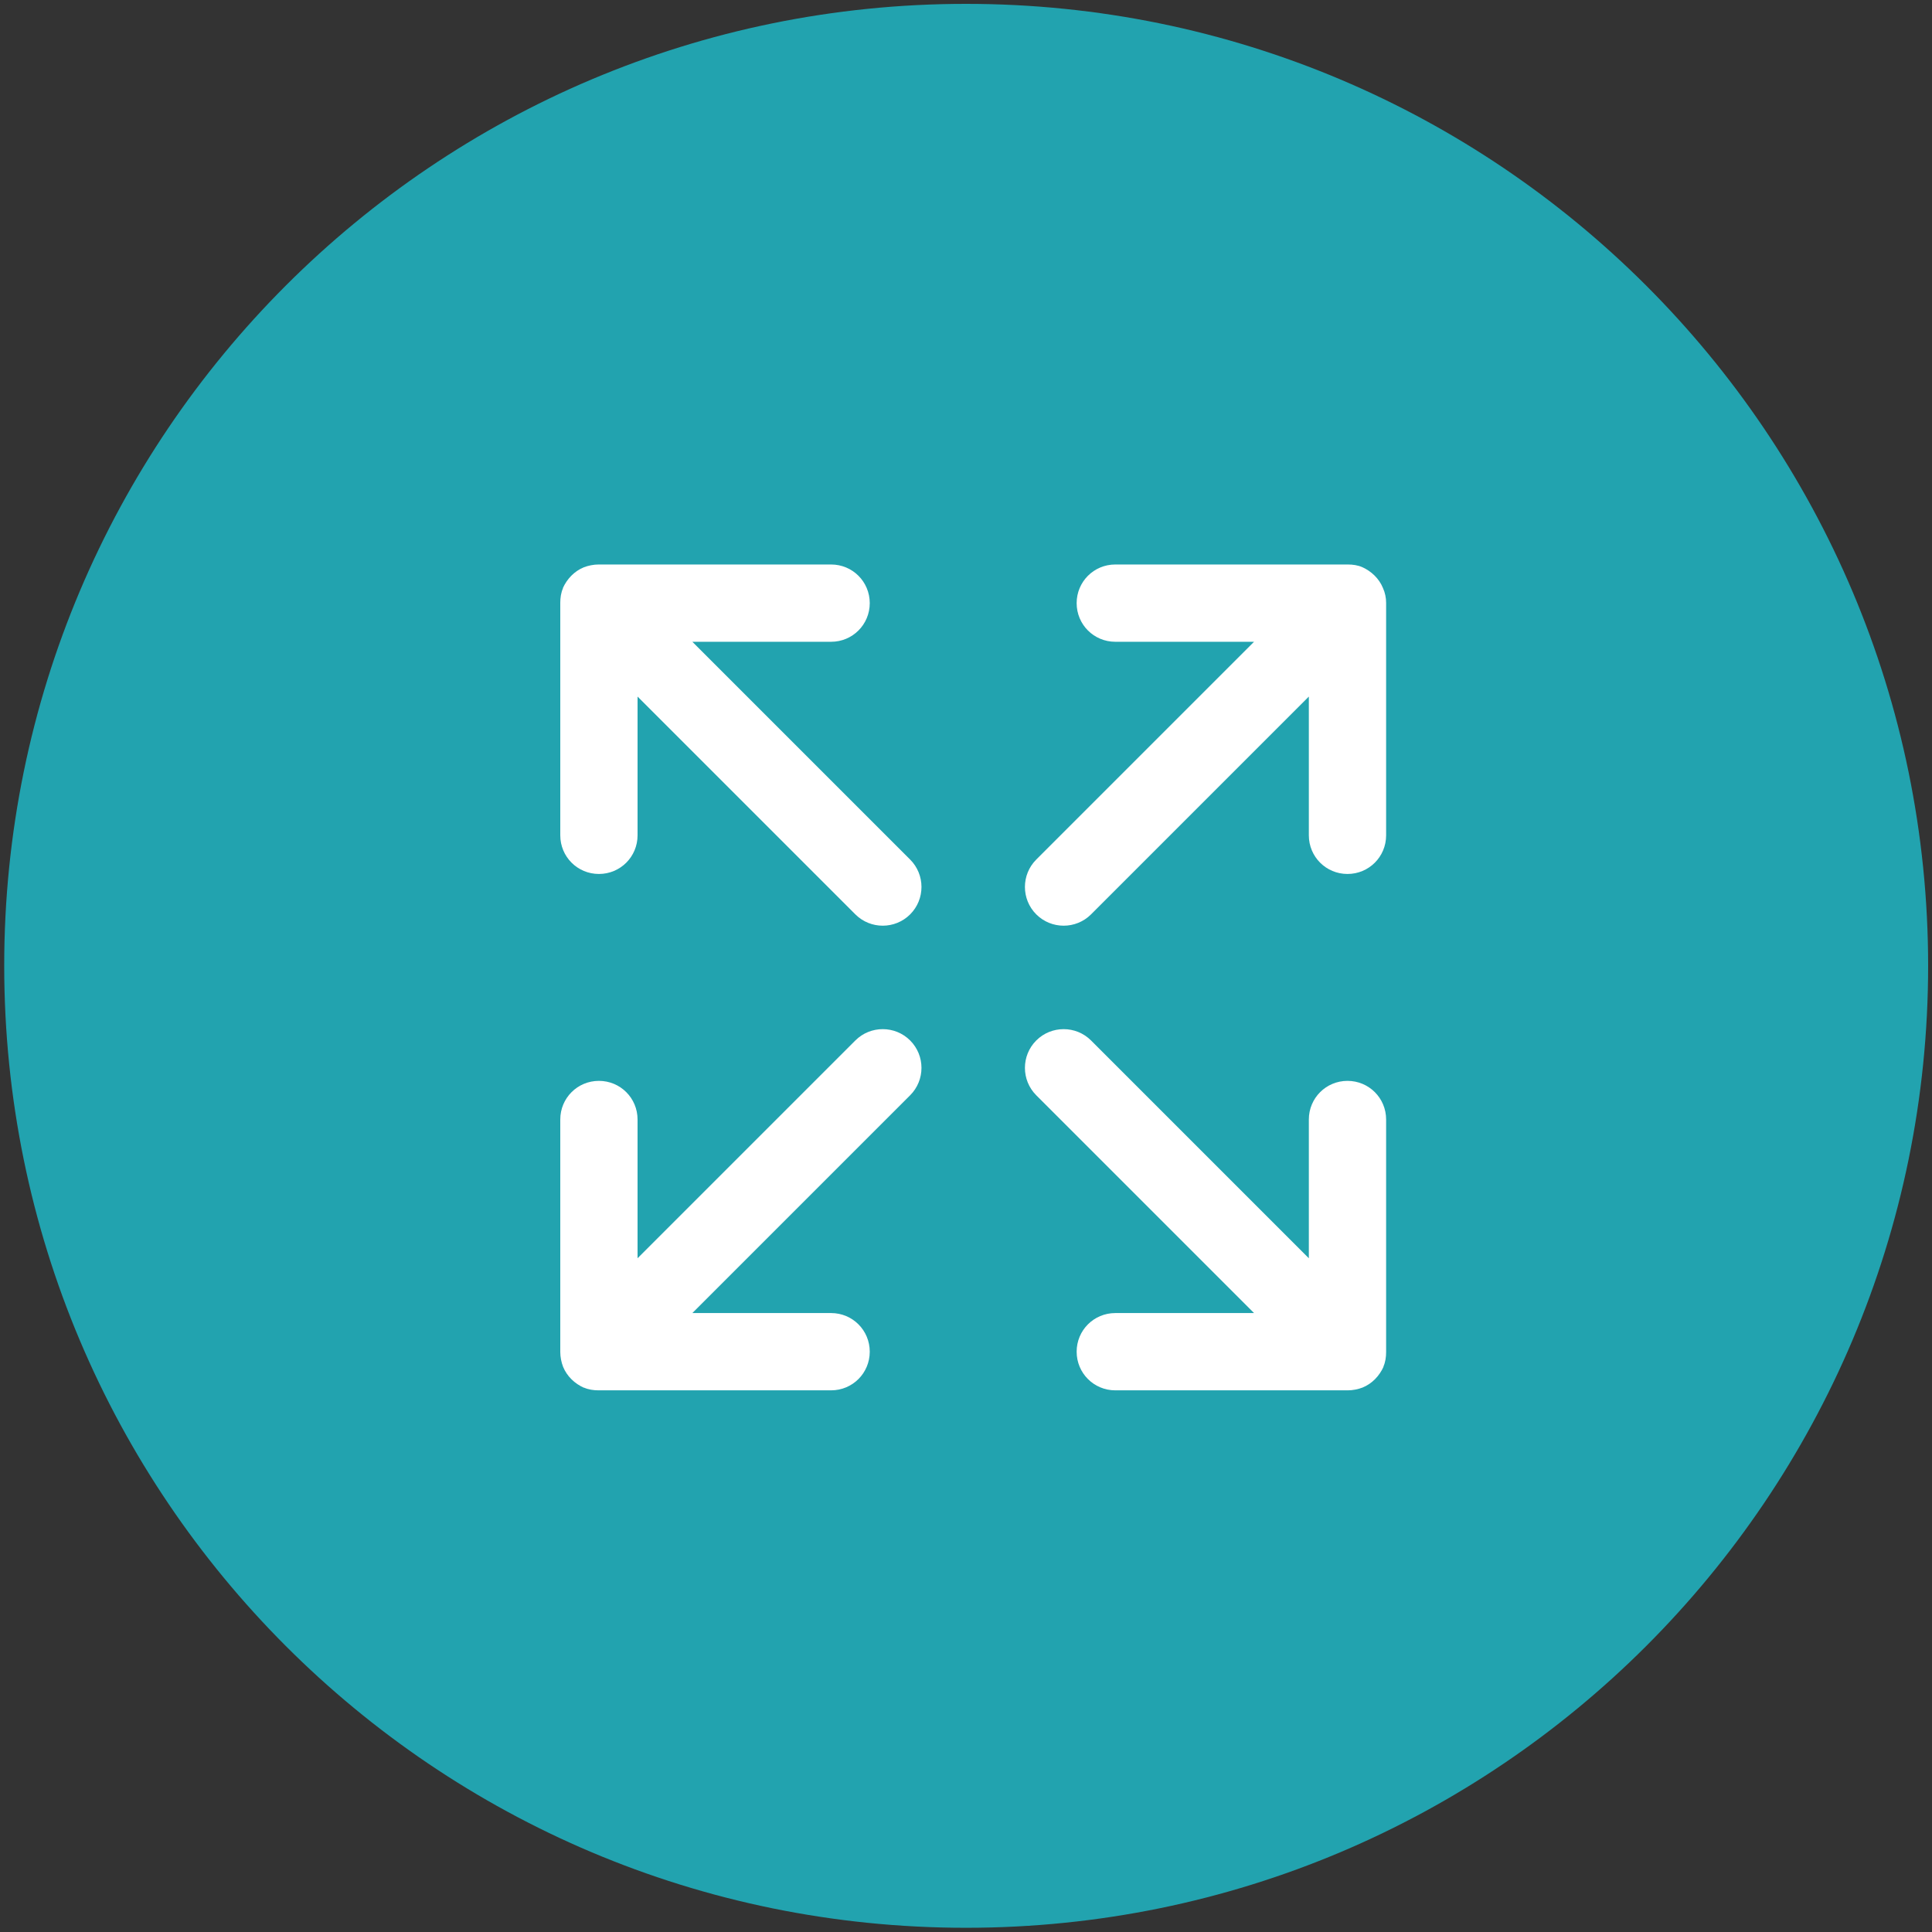
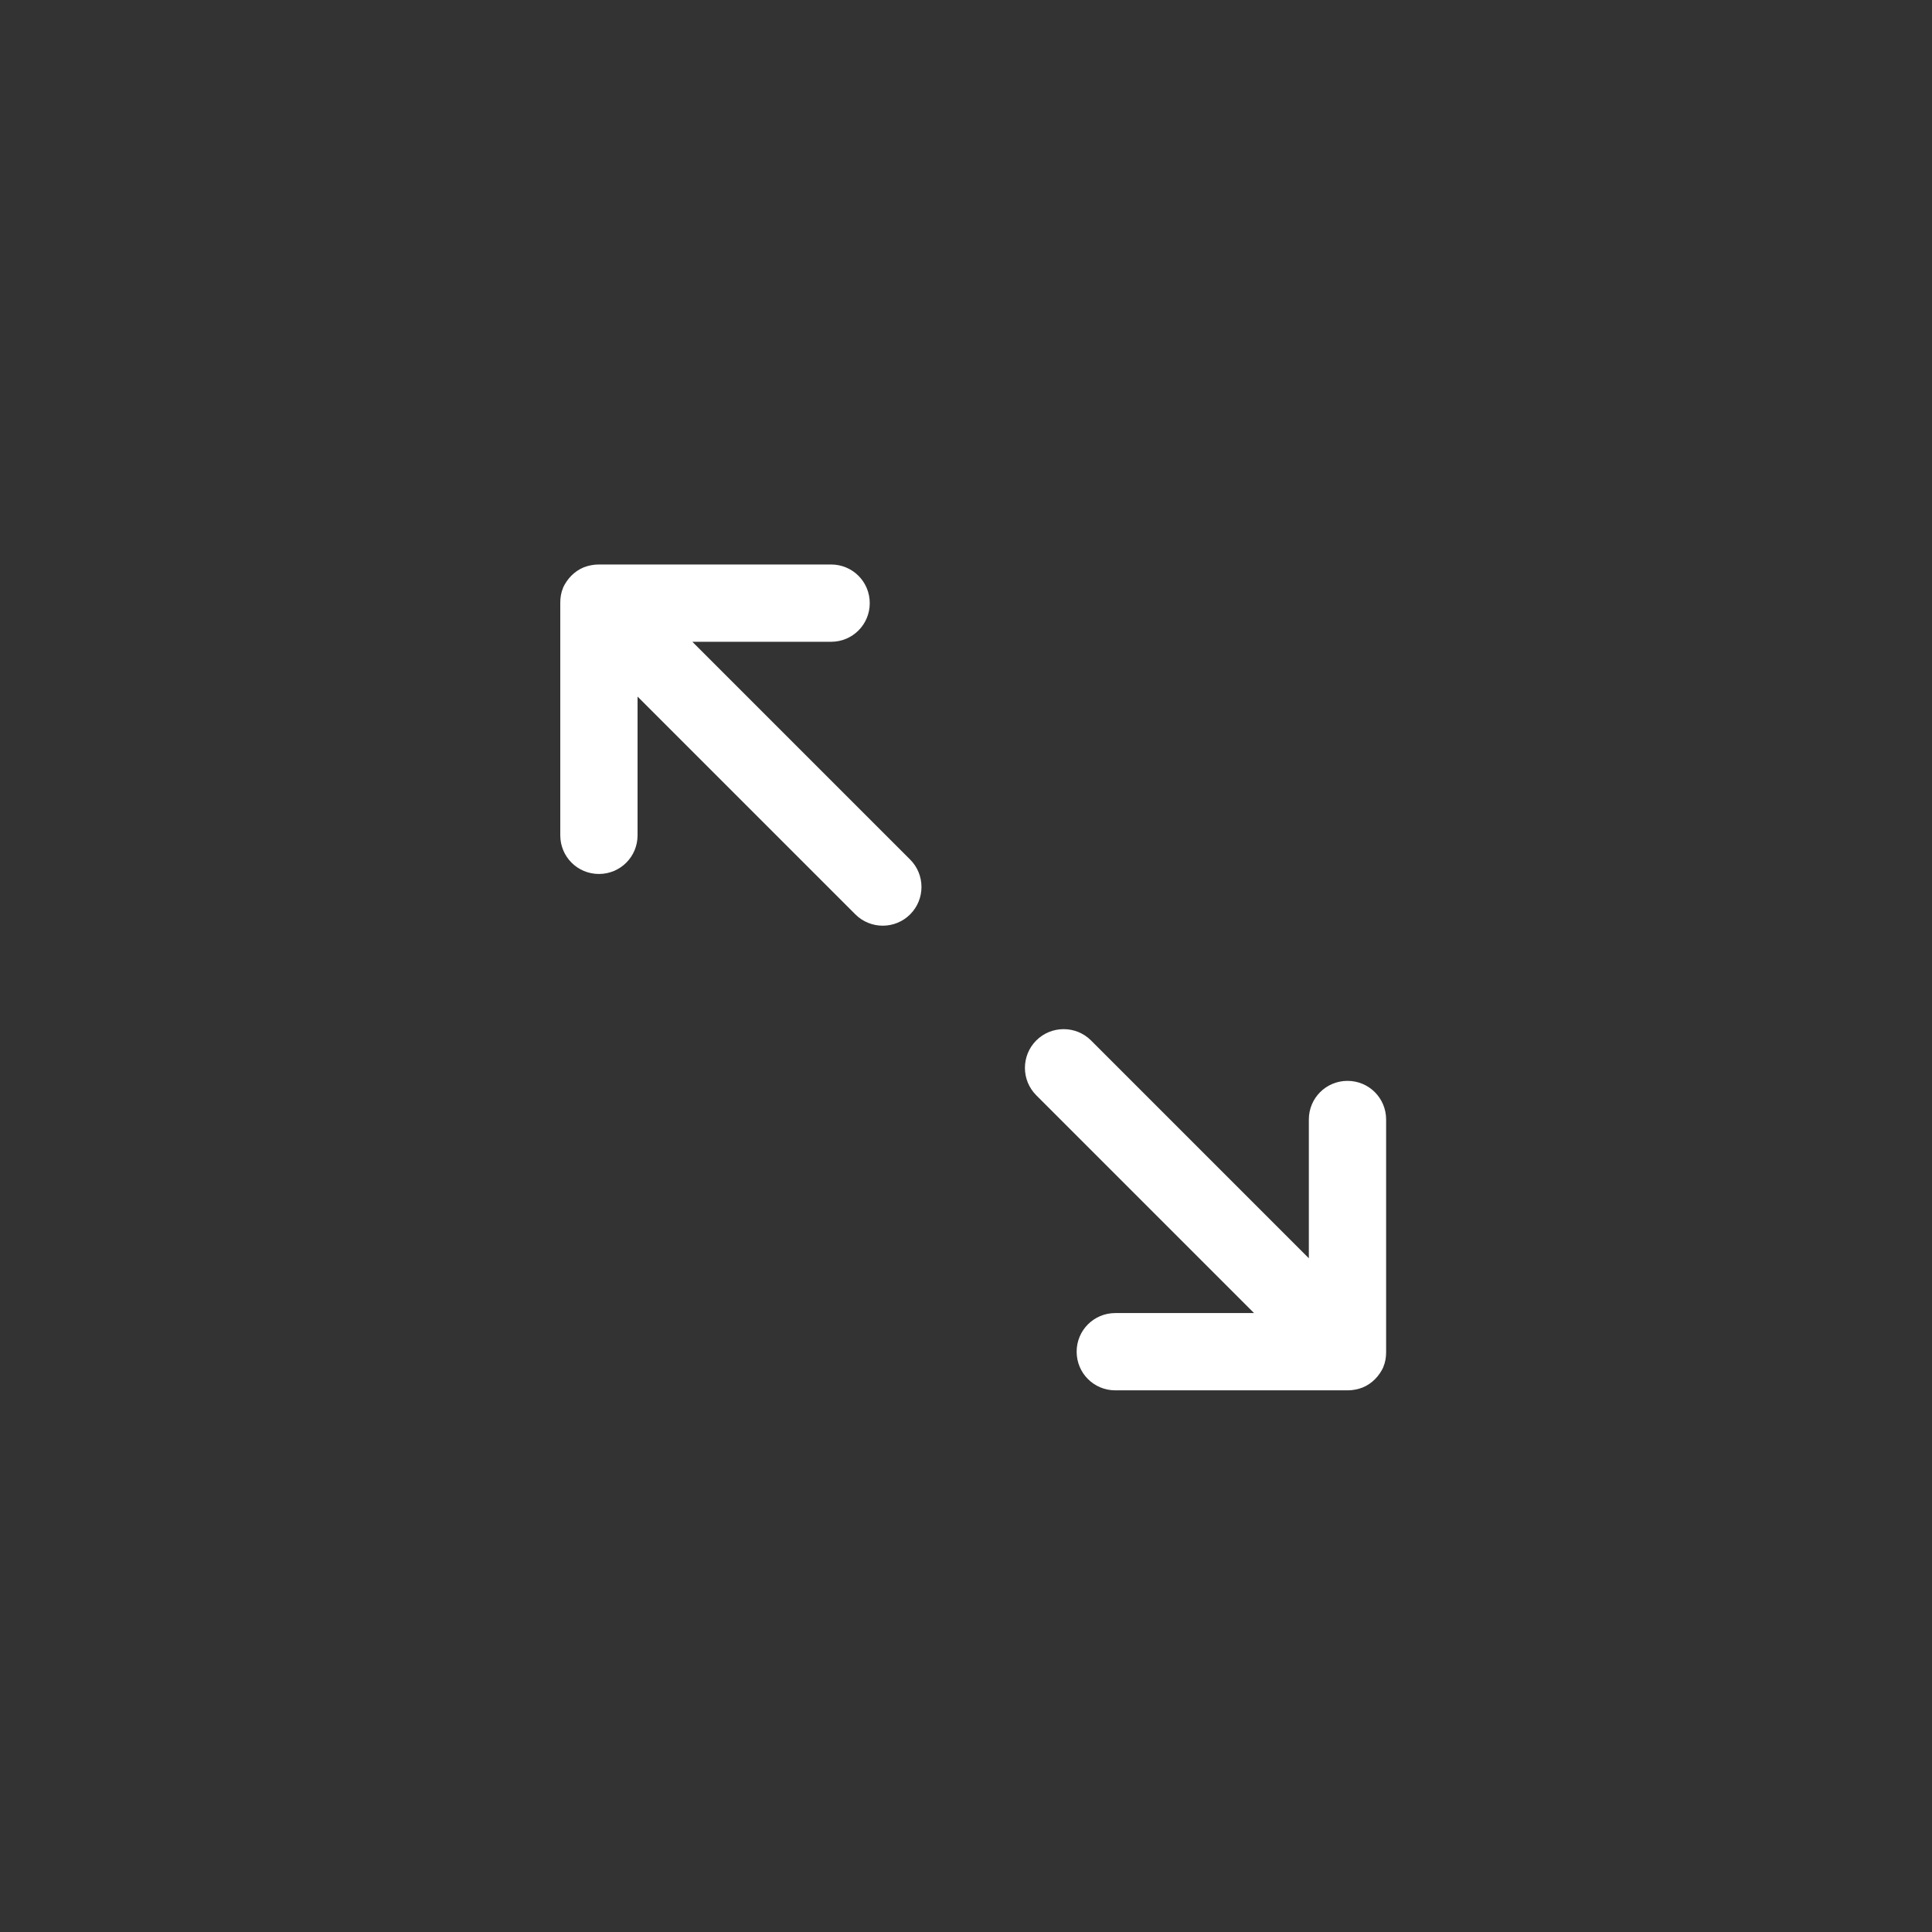
<svg xmlns="http://www.w3.org/2000/svg" id="Layer_1" data-name="Layer 1" viewBox="0 0 55 55">
  <rect x="0" y="0" width="55" height="55" fill="#333333" stroke="none" />
  <defs>
    <style>
      .cls-1 {
        clip-path: url(#clippath);
      }

      .cls-2 {
        fill: none;
      }

      .cls-2, .cls-3, .cls-4 {
        stroke-width: 0px;
      }

      .cls-3 {
        fill: #22a3af;
      }

      .cls-4 {
        fill: #fff;
      }
    </style>
    <clipPath id="clippath">
      <rect class="cls-2" x=".12" y=".11" width="54.77" height="54.77" />
    </clipPath>
  </defs>
  <g class="cls-1">
-     <path class="cls-3" d="m54.89,27.49c0,15.12-12.26,27.39-27.39,27.39S.12,42.62.12,27.49,12.38.11,27.5.11s27.39,12.26,27.39,27.39" />
-     <path class="cls-4" d="m16.62,39.5c.13.06.28.08.42.08h6.62c.61,0,1.1-.49,1.1-1.1s-.49-1.1-1.1-1.1h-3.95l6.2-6.2c.43-.43.43-1.13,0-1.56-.43-.43-1.13-.43-1.56,0l-6.2,6.2v-3.95c0-.61-.49-1.1-1.1-1.1s-1.1.49-1.1,1.1v6.62c0,.14.03.29.08.42.11.27.33.48.6.6m22.16-23.36c-.13-.06-.28-.08-.42-.08h-6.62c-.61,0-1.1.49-1.1,1.1s.49,1.1,1.1,1.1h3.95l-6.2,6.2c-.43.43-.43,1.13,0,1.56.43.43,1.13.43,1.56,0l6.2-6.2v3.95c0,.61.49,1.1,1.1,1.1s1.1-.49,1.1-1.1v-6.62c0-.14-.03-.29-.09-.42-.11-.27-.33-.48-.6-.6" />
    <path class="cls-4" d="m39.38,38.91c.06-.13.08-.28.08-.42v-6.62c0-.61-.49-1.1-1.1-1.1s-1.1.49-1.1,1.1v3.95l-6.2-6.2c-.43-.43-1.13-.43-1.56,0-.43.43-.43,1.13,0,1.56l6.2,6.2h-3.95c-.61,0-1.1.49-1.1,1.1s.49,1.1,1.1,1.1h6.62c.14,0,.29-.03.42-.08.27-.11.48-.33.6-.6m-23.36-22.16c-.06.13-.08.28-.08.42v6.62c0,.61.49,1.1,1.1,1.1s1.1-.49,1.1-1.1v-3.95l6.2,6.2c.43.43,1.13.43,1.56,0,.43-.43.43-1.13,0-1.56l-6.2-6.2h3.95c.61,0,1.1-.49,1.1-1.1s-.49-1.1-1.1-1.1h-6.62c-.14,0-.29.03-.42.08-.27.11-.48.33-.6.6" />
  </g>
</svg>